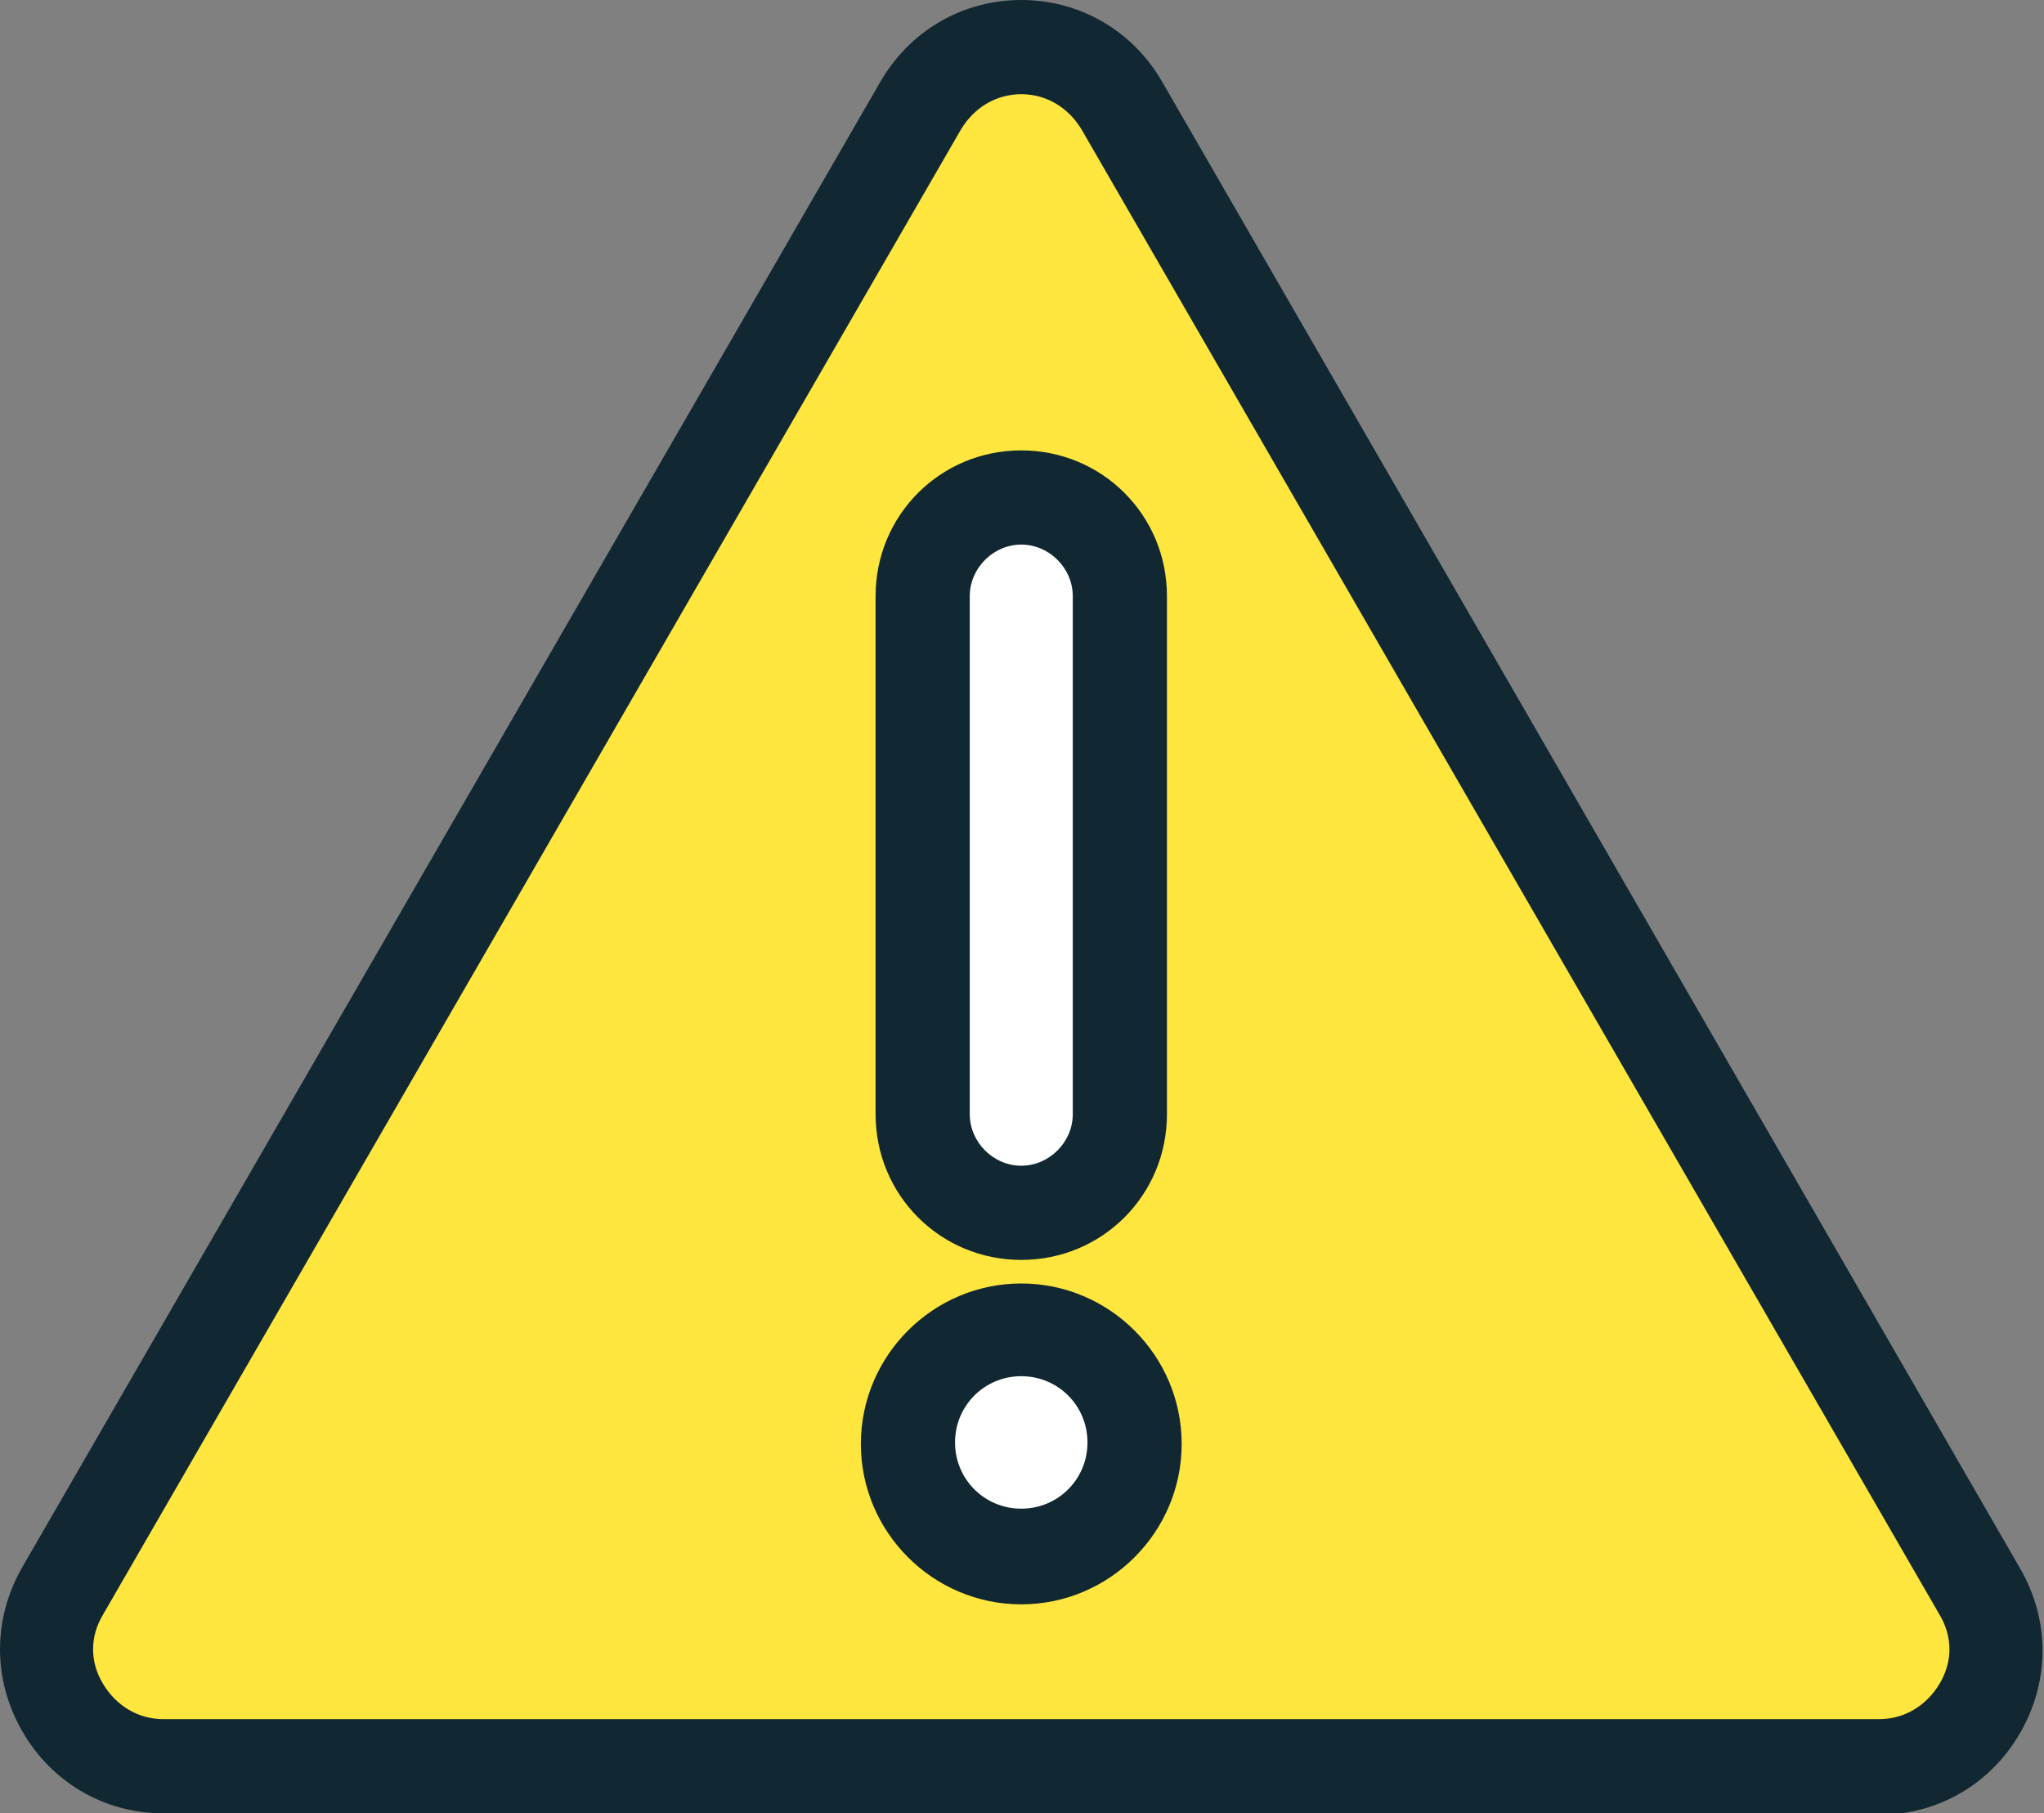
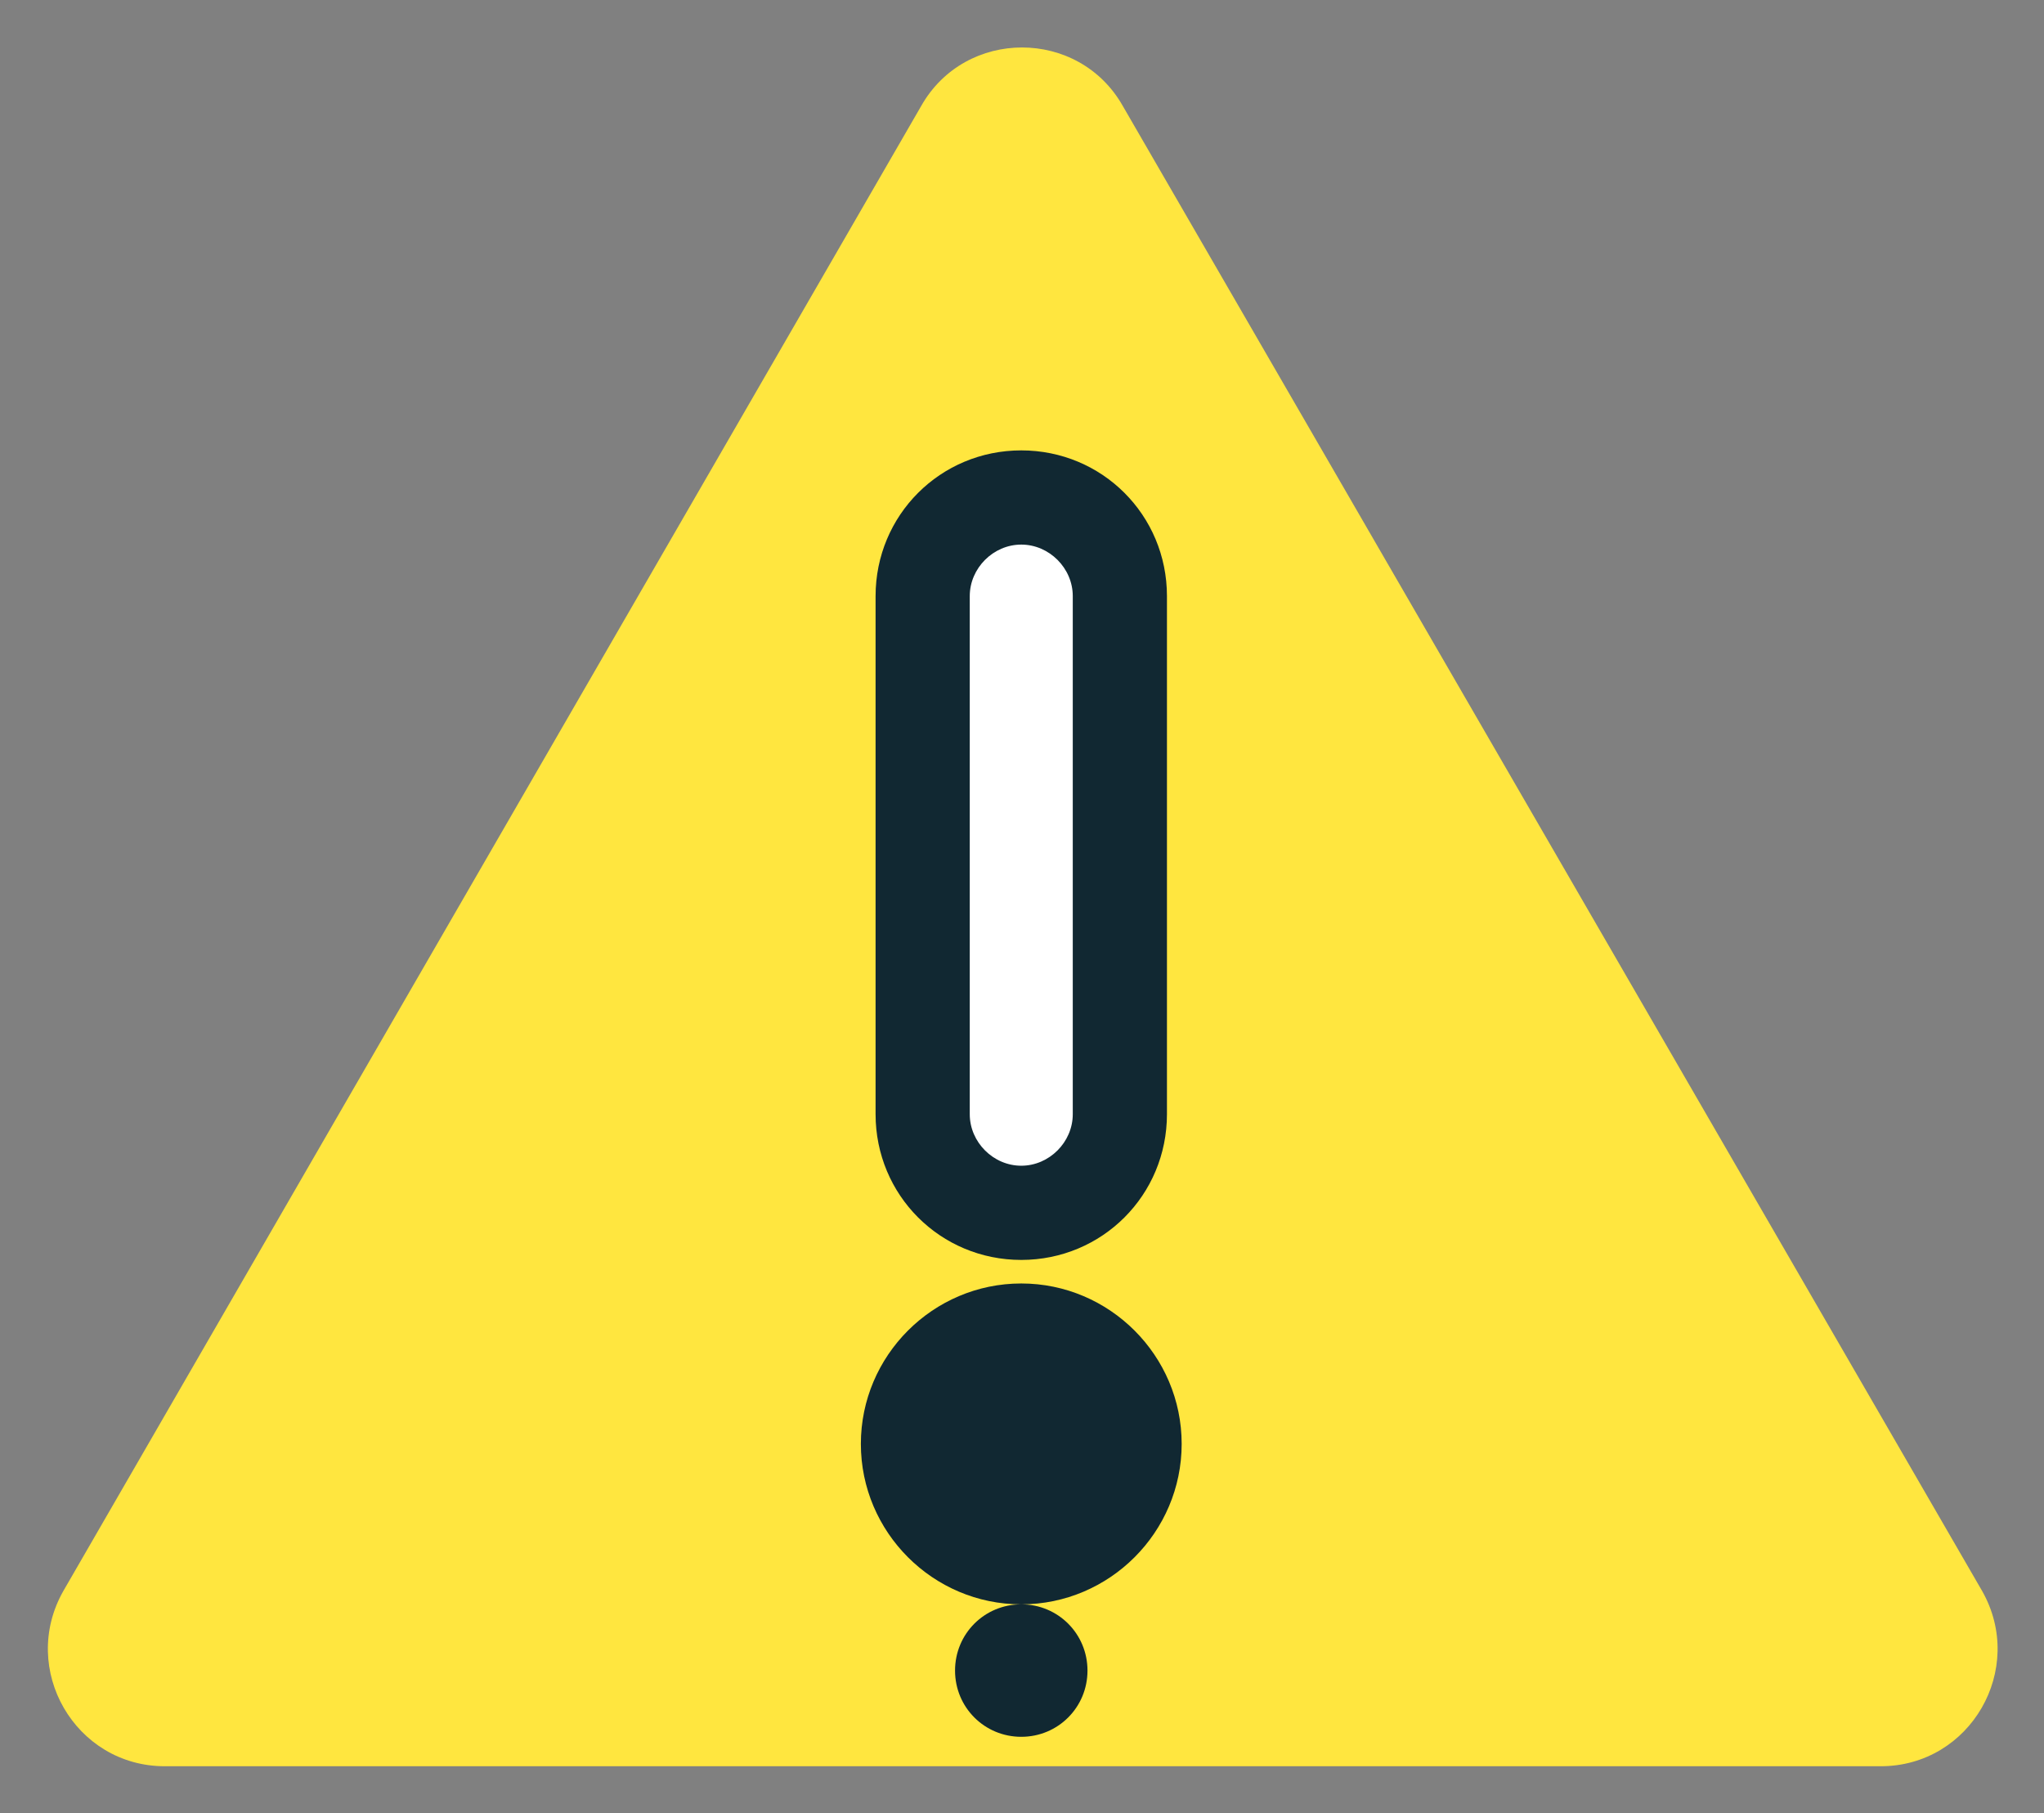
<svg xmlns="http://www.w3.org/2000/svg" id="_レイヤー_1" data-name="レイヤー_1" version="1.1" viewBox="0 0 138.9 123.2">
  <rect x="0" y="0" width="138.9" height="123.2" fill="#808080" stroke="none" />
  <defs>
    <style>
      .st0 {
        fill: #fff;
      }

      .st1 {
        fill: #ffe63f;
      }

      .st2 {
        fill: #112832;
      }
    </style>
  </defs>
  <g>
    <path class="st1" d="M62.6,7.2L4.3,108.1c-3,5.3.8,11.9,6.9,11.9h116.6c6.1,0,9.9-6.6,6.9-11.9L76.3,7.2c-3-5.3-10.7-5.3-13.7,0Z" />
-     <path class="st2" d="M127.7,123.2H11.1c-4,0-7.6-2.1-9.6-5.6-2-3.5-2-7.6,0-11.1L59.8,5.6h0C61.8,2.1,65.4,0,69.4,0h0c4,0,7.6,2.1,9.6,5.6l58.3,101c2,3.5,2,7.6,0,11.1s-5.6,5.6-9.6,5.6ZM65.3,8.8L7,109.7c-.9,1.5-.9,3.2,0,4.7.9,1.5,2.4,2.4,4.1,2.4h116.6c1.7,0,3.2-.9,4.1-2.4.9-1.5.9-3.2,0-4.7L73.5,8.8c-.9-1.5-2.4-2.4-4.1-2.4h0c-1.7,0-3.2.9-4.1,2.4h0Z" />
  </g>
  <g>
    <g>
      <path class="st0" d="M69.4,82.4h0c-3.7,0-6.7-3-6.7-6.7v-35.2c0-3.7,3-6.7,6.7-6.7h0c3.7,0,6.7,3,6.7,6.7v35.2c0,3.7-3,6.7-6.7,6.7Z" />
      <path class="st2" d="M69.4,85.6c-5.5,0-9.9-4.4-9.9-9.9v-35.2c0-5.5,4.4-9.9,9.9-9.9s9.9,4.4,9.9,9.9v35.2c0,5.5-4.4,9.9-9.9,9.9ZM69.4,37c-1.9,0-3.5,1.6-3.5,3.5v35.2c0,1.9,1.6,3.5,3.5,3.5s3.5-1.6,3.5-3.5v-35.2c0-1.9-1.6-3.5-3.5-3.5Z" />
    </g>
    <g>
      <circle class="st0" cx="69.4" cy="98.1" r="7.7" />
-       <path class="st2" d="M69.4,109c-6,0-10.9-4.9-10.9-10.9s4.9-10.9,10.9-10.9,10.9,4.9,10.9,10.9-4.9,10.9-10.9,10.9ZM69.4,93.5c-2.5,0-4.5,2-4.5,4.5s2,4.5,4.5,4.5,4.5-2,4.5-4.5-2-4.5-4.5-4.5Z" />
+       <path class="st2" d="M69.4,109c-6,0-10.9-4.9-10.9-10.9s4.9-10.9,10.9-10.9,10.9,4.9,10.9,10.9-4.9,10.9-10.9,10.9Zc-2.5,0-4.5,2-4.5,4.5s2,4.5,4.5,4.5,4.5-2,4.5-4.5-2-4.5-4.5-4.5Z" />
    </g>
  </g>
</svg>